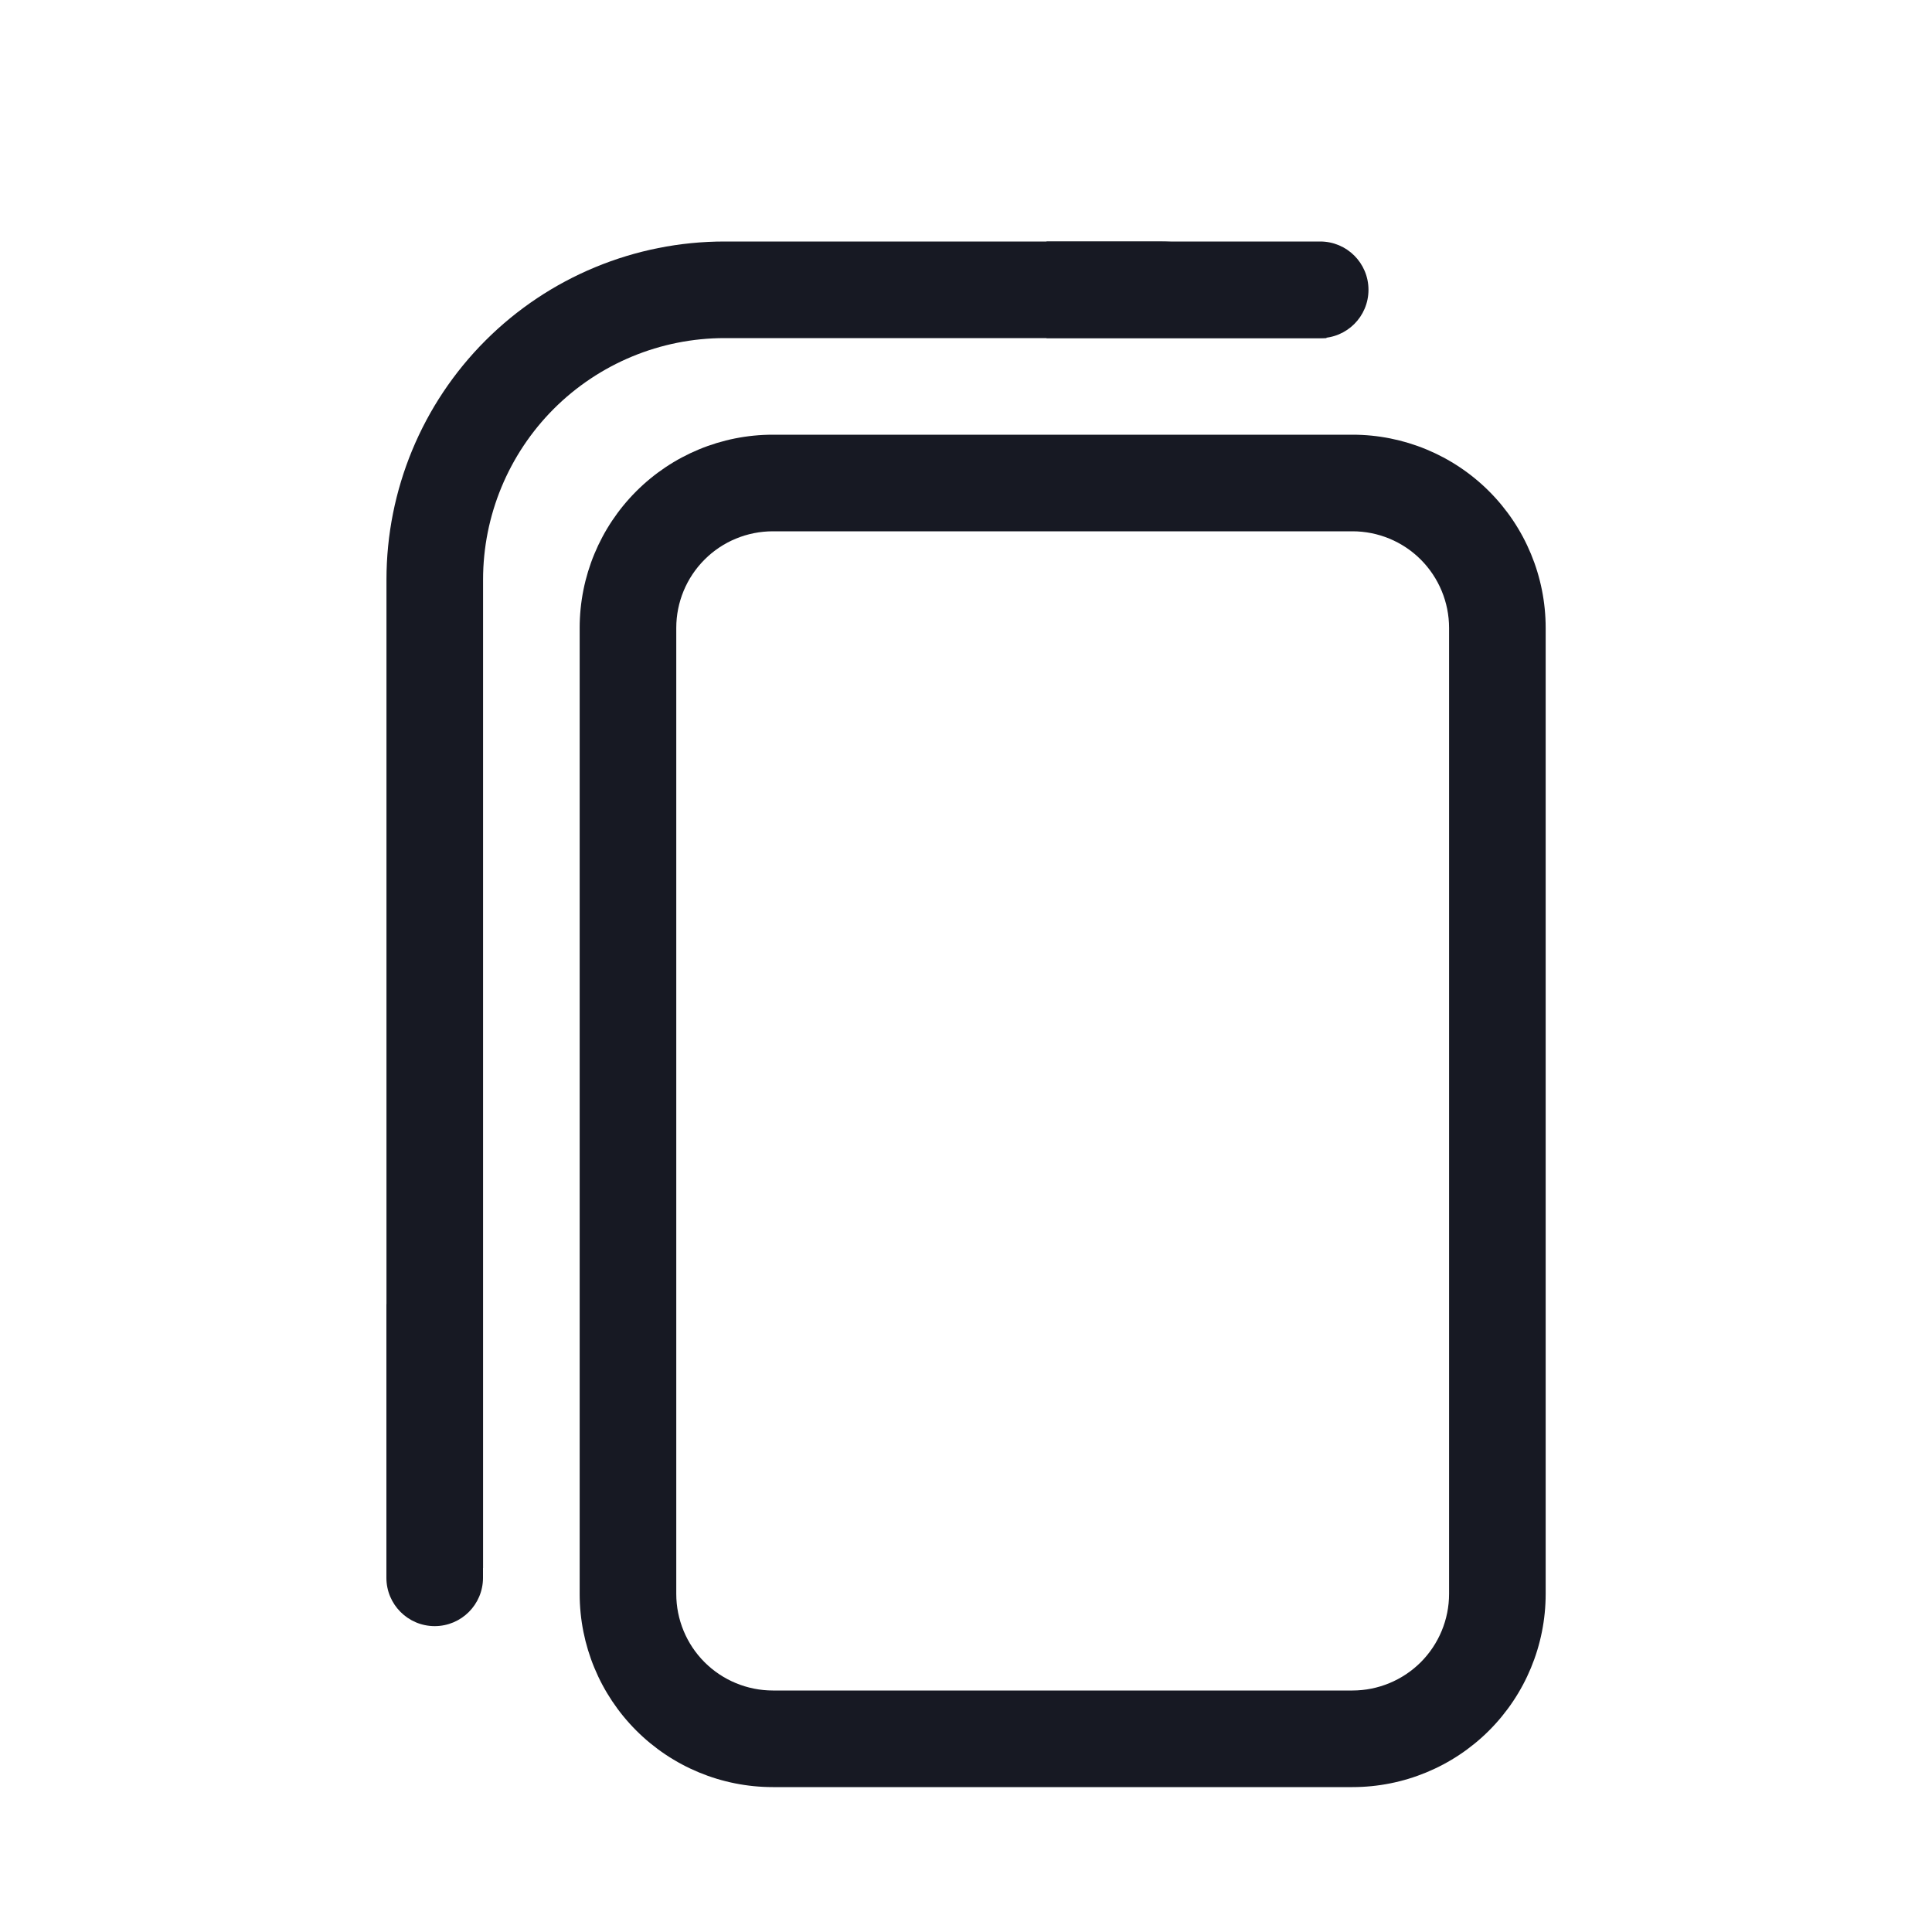
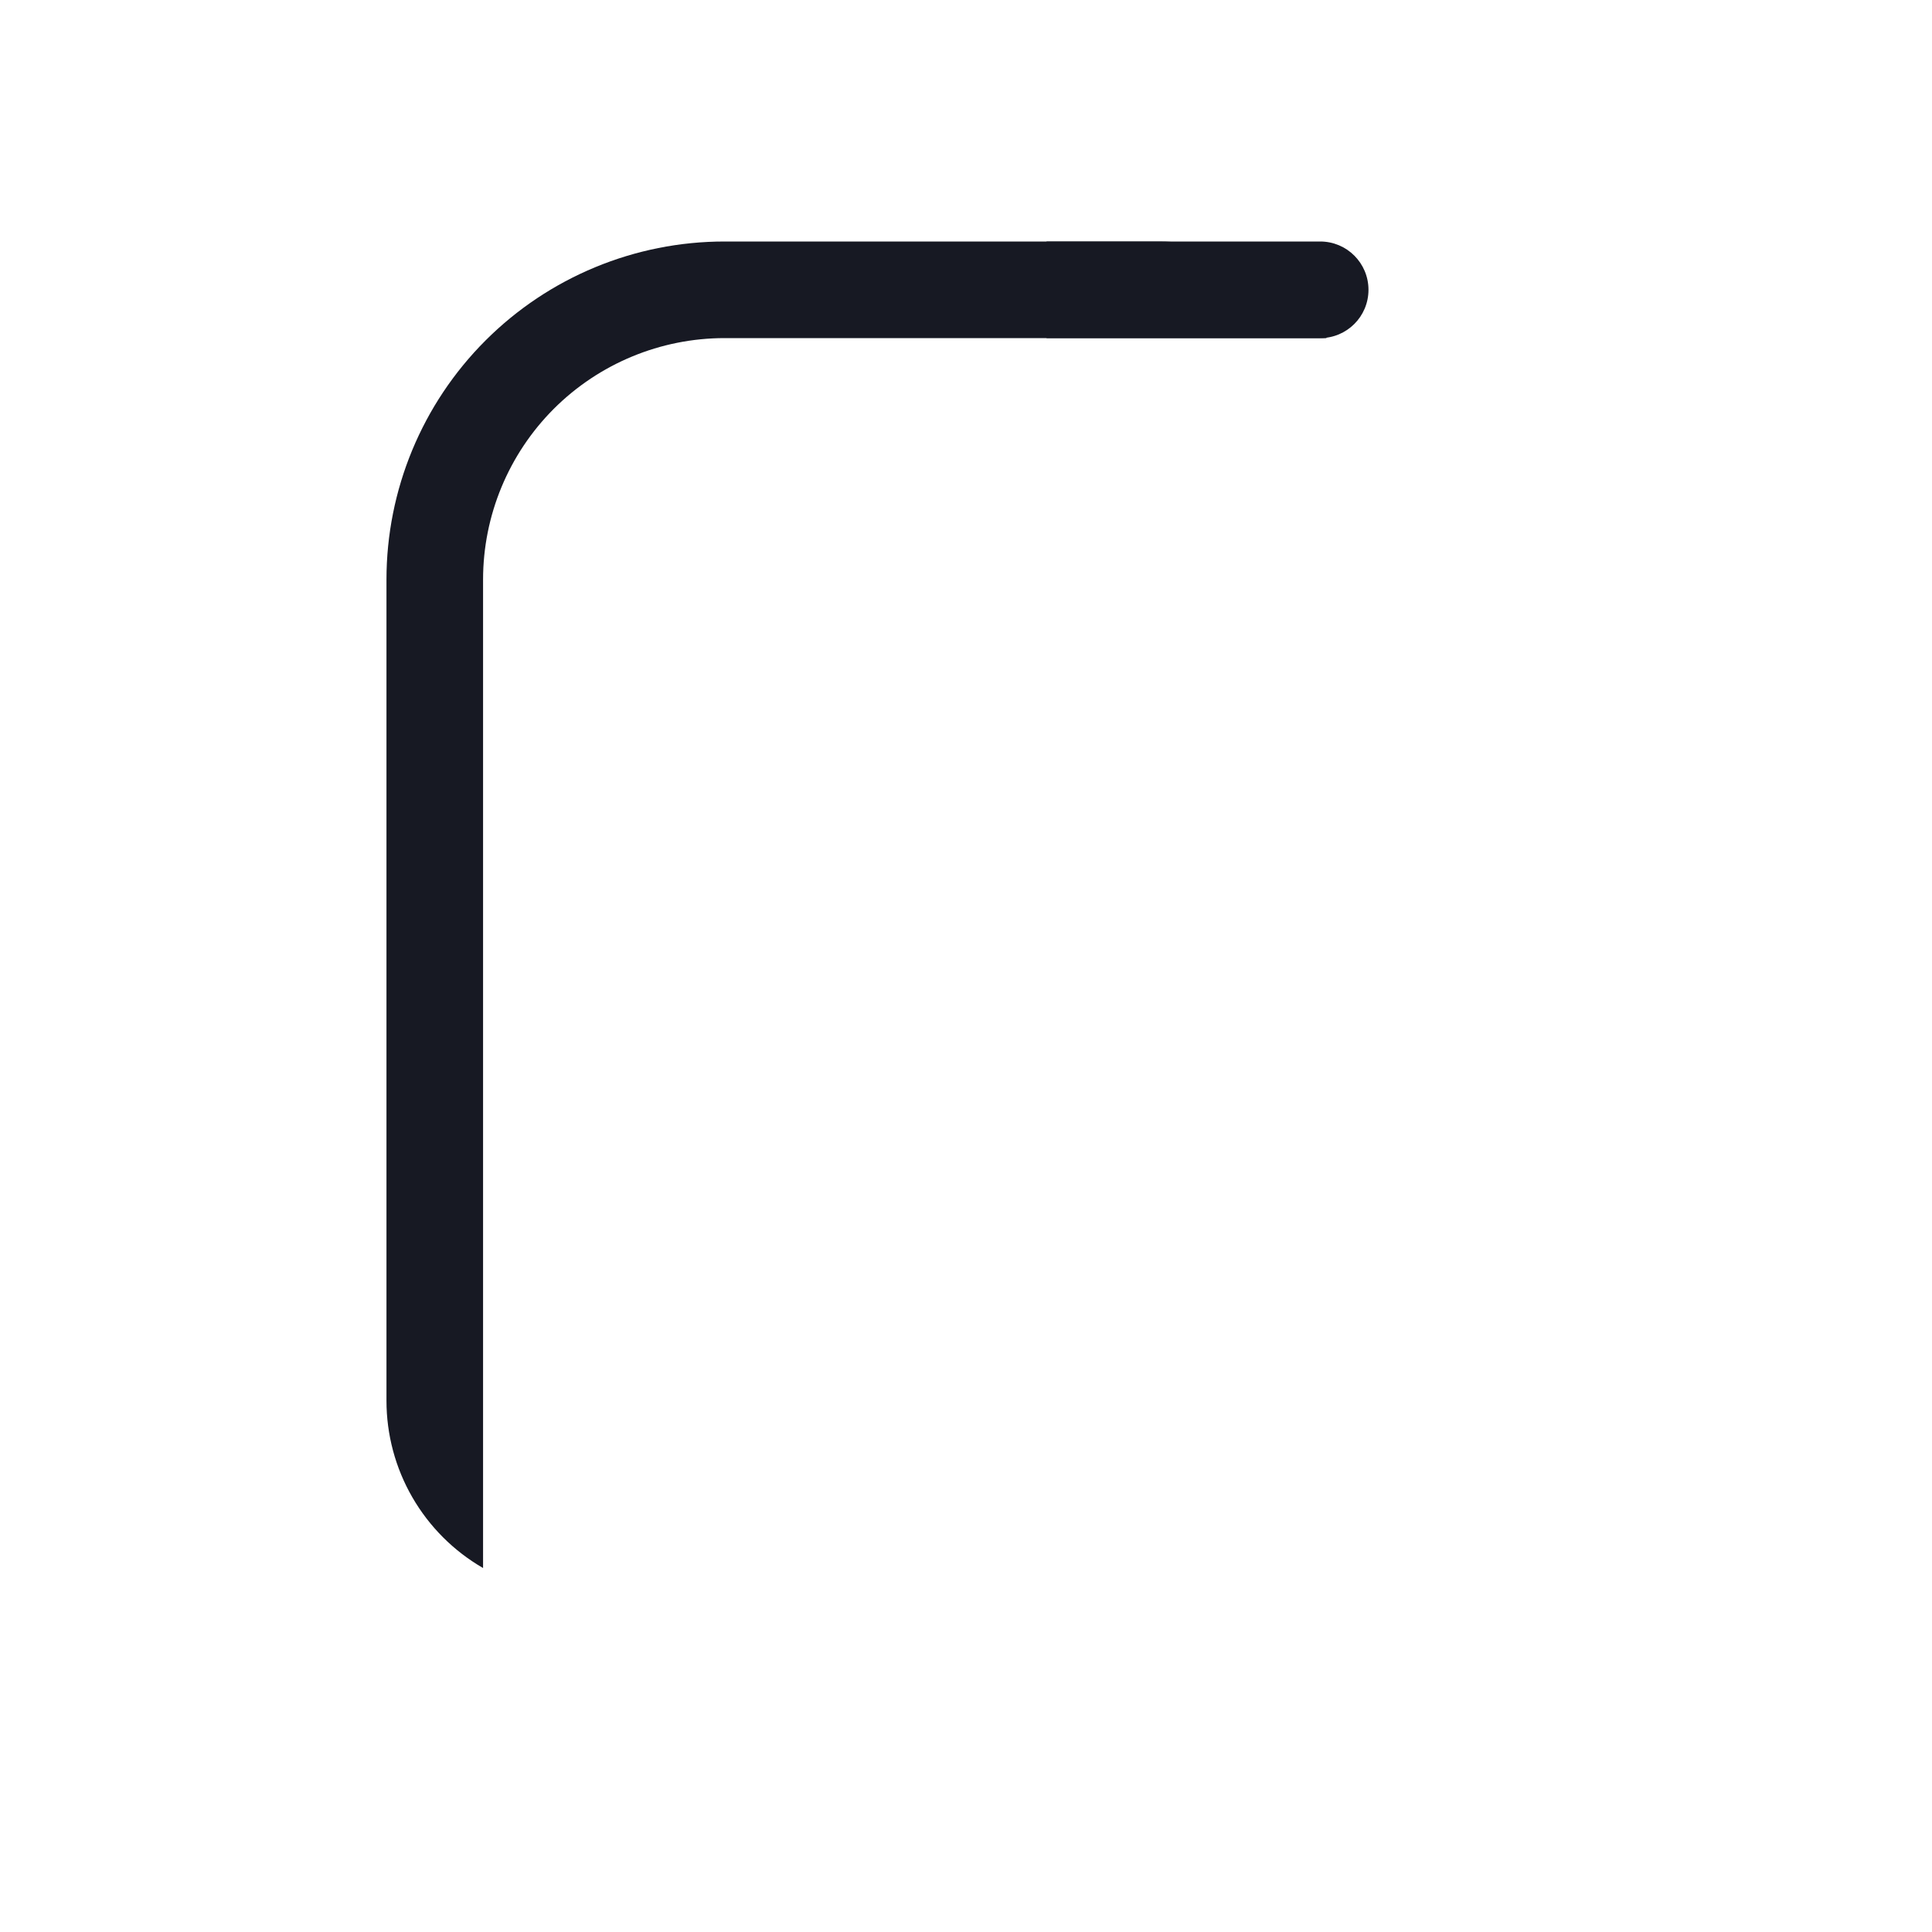
<svg xmlns="http://www.w3.org/2000/svg" width="28" height="28" viewBox="0 0 28 28" fill="none">
-   <path d="M11.201 25.9C10.458 25.9 9.746 25.605 9.221 25.08C8.696 24.555 8.401 23.843 8.401 23.1V9.1C8.401 8.357 8.696 7.645 9.221 7.12C9.746 6.595 10.458 6.3 11.201 6.3H19.601C20.343 6.3 21.056 6.595 21.581 7.12C22.106 7.645 22.401 8.357 22.401 9.1V23.1C22.401 23.843 22.106 24.555 21.581 25.08C21.056 25.605 20.343 25.9 19.601 25.9H11.201ZM9.801 23.1C9.801 23.471 9.948 23.827 10.211 24.09C10.473 24.352 10.83 24.5 11.201 24.5H19.601C19.972 24.5 20.328 24.352 20.591 24.09C20.853 23.827 21.001 23.471 21.001 23.1V9.1C21.001 8.729 20.853 8.373 20.591 8.11C20.328 7.847 19.972 7.7 19.601 7.7H11.201C10.83 7.7 10.473 7.847 10.211 8.11C9.948 8.373 9.801 8.729 9.801 9.1V23.1Z" fill="#171923" />
  <path d="M5.601 20.3C5.601 20.791 5.73 21.274 5.976 21.7C6.222 22.126 6.575 22.479 7.001 22.725V8.4C7.001 7.472 7.37 6.582 8.026 5.925C8.683 5.269 9.573 4.9 10.501 4.9H19.226C18.98 4.474 18.627 4.121 18.201 3.875C17.775 3.629 17.293 3.5 16.801 3.5H10.501C9.201 3.5 7.955 4.016 7.036 4.935C6.117 5.854 5.601 7.1 5.601 8.4V20.3Z" fill="#171923" />
  <path d="M15.167 3.5H19.133C19.52 3.5 19.833 3.813 19.833 4.2C19.833 4.587 19.52 4.9 19.133 4.9H15.167V3.5Z" fill="#171923" />
-   <path d="M7 18.9V22.867C7 23.253 6.687 23.567 6.3 23.567C5.913 23.567 5.6 23.253 5.6 22.867V18.9H7Z" fill="#171923" />
</svg>